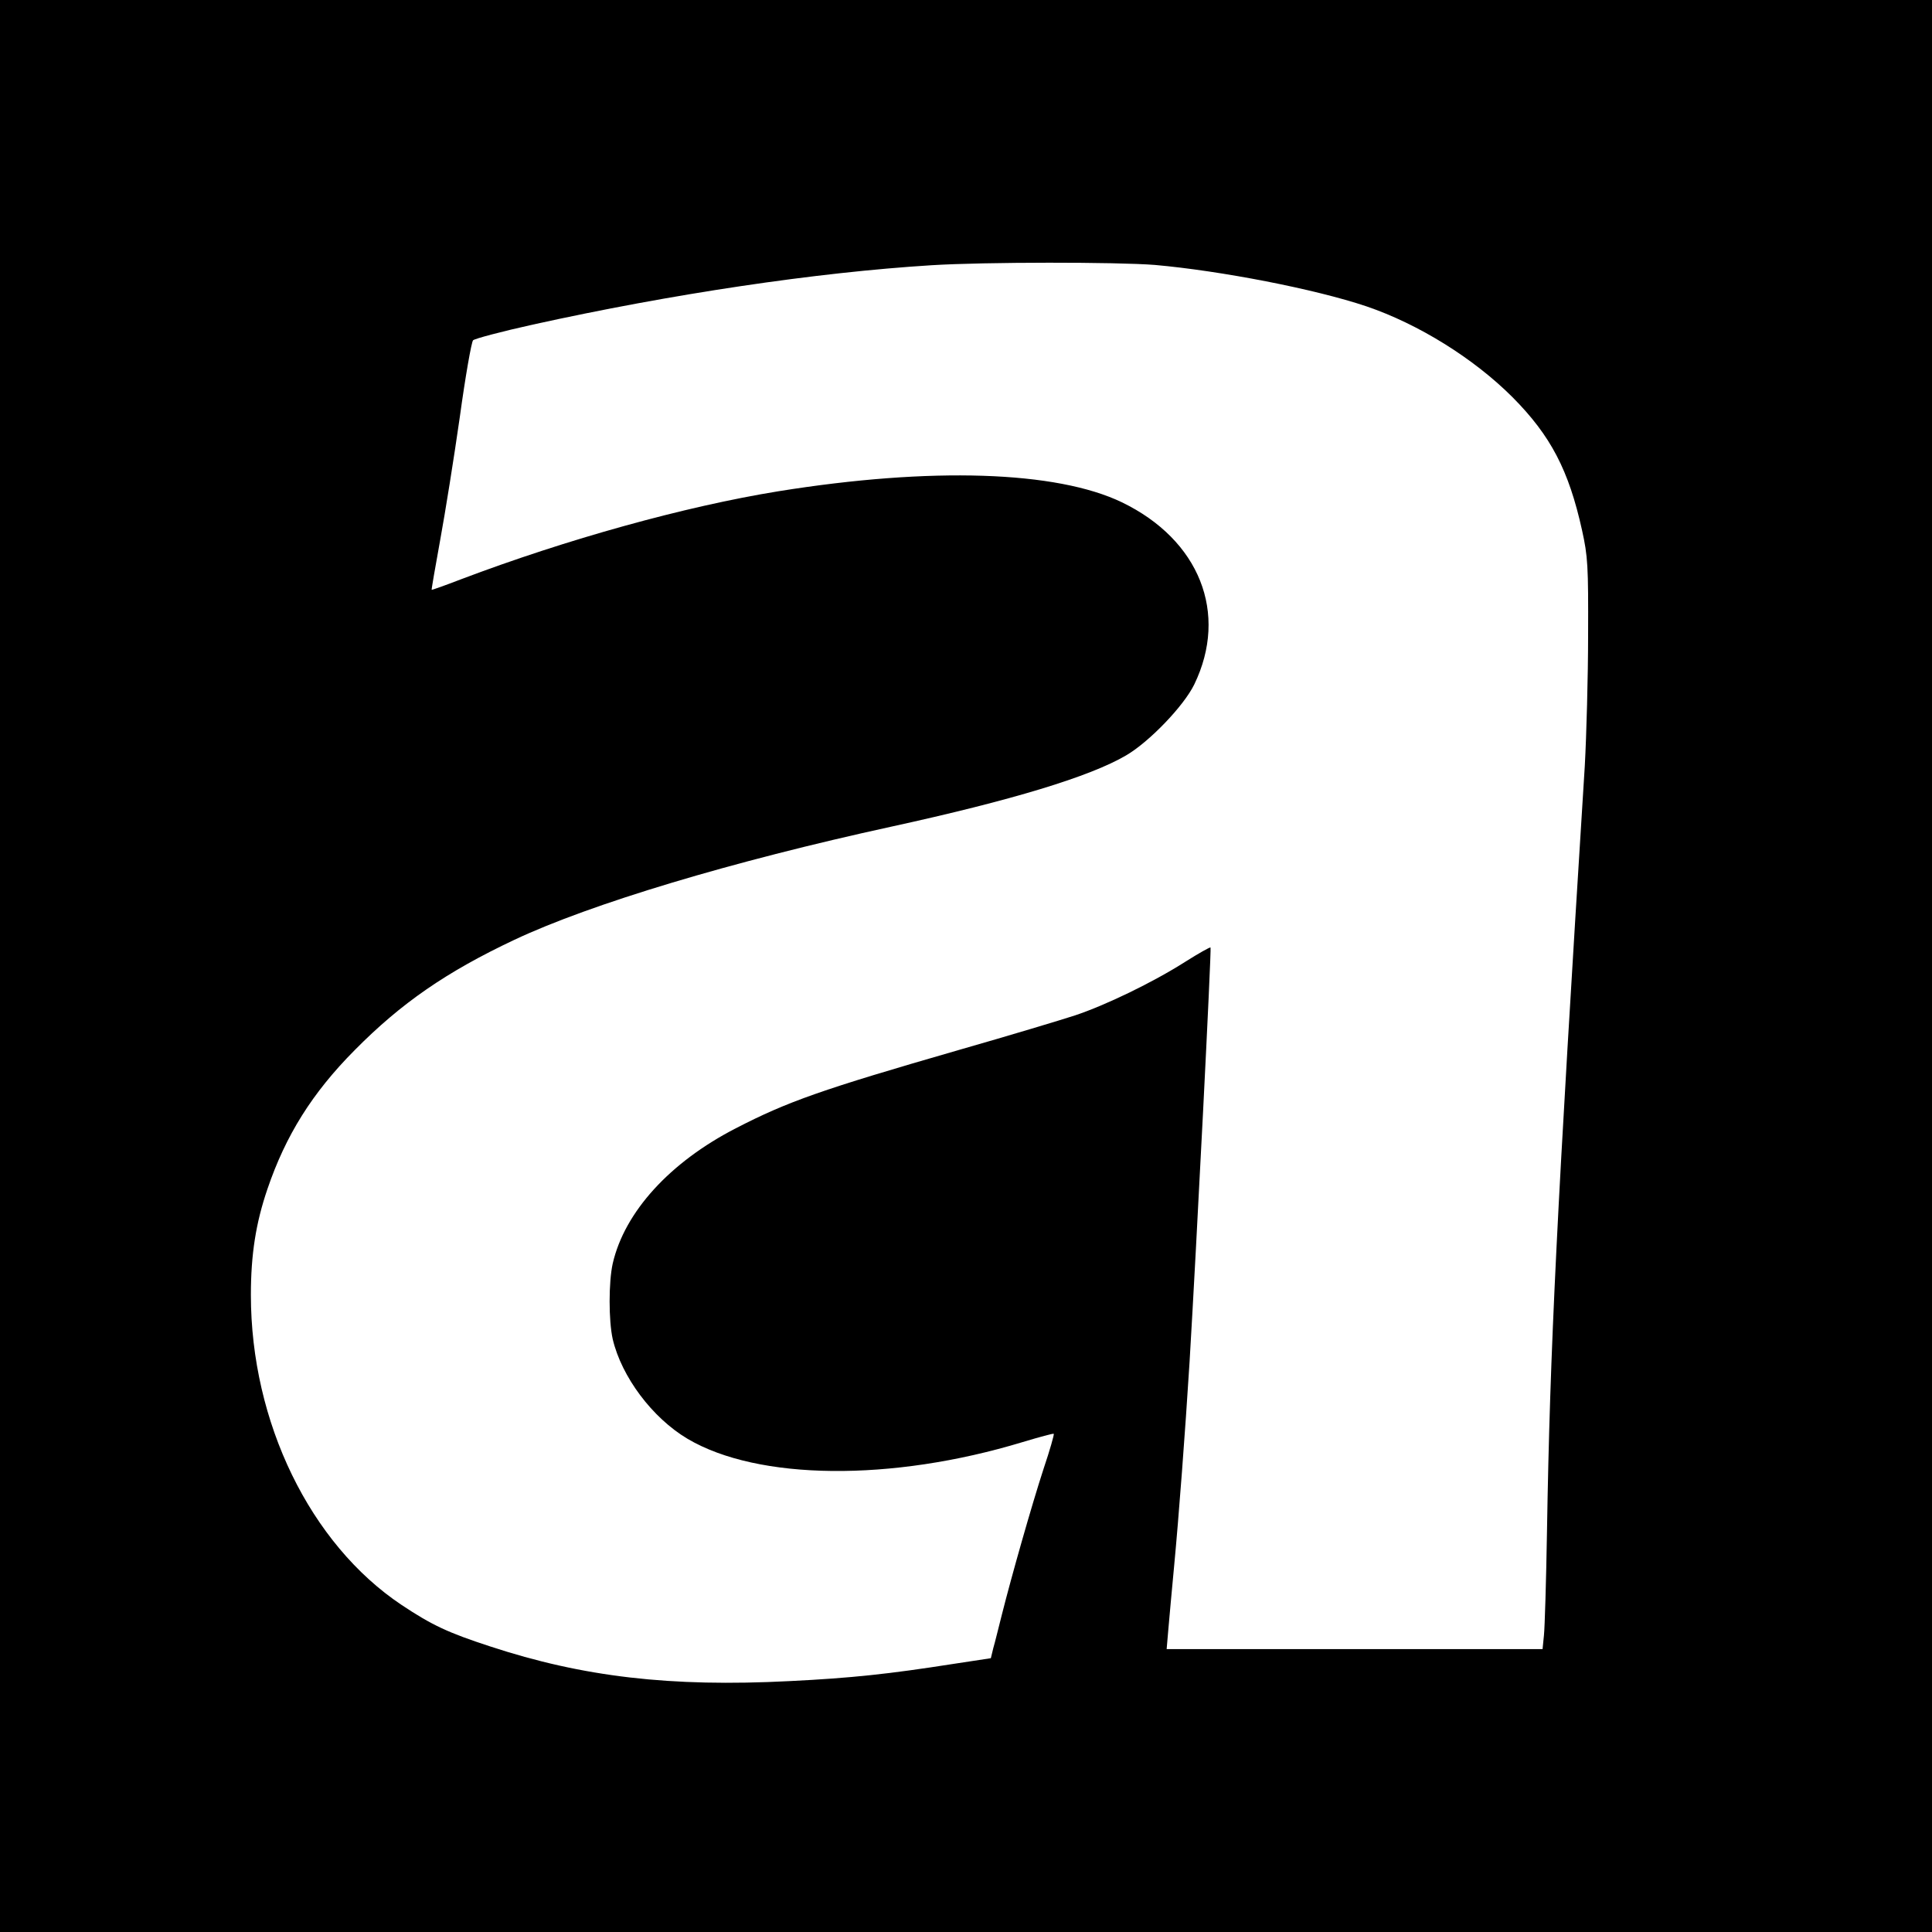
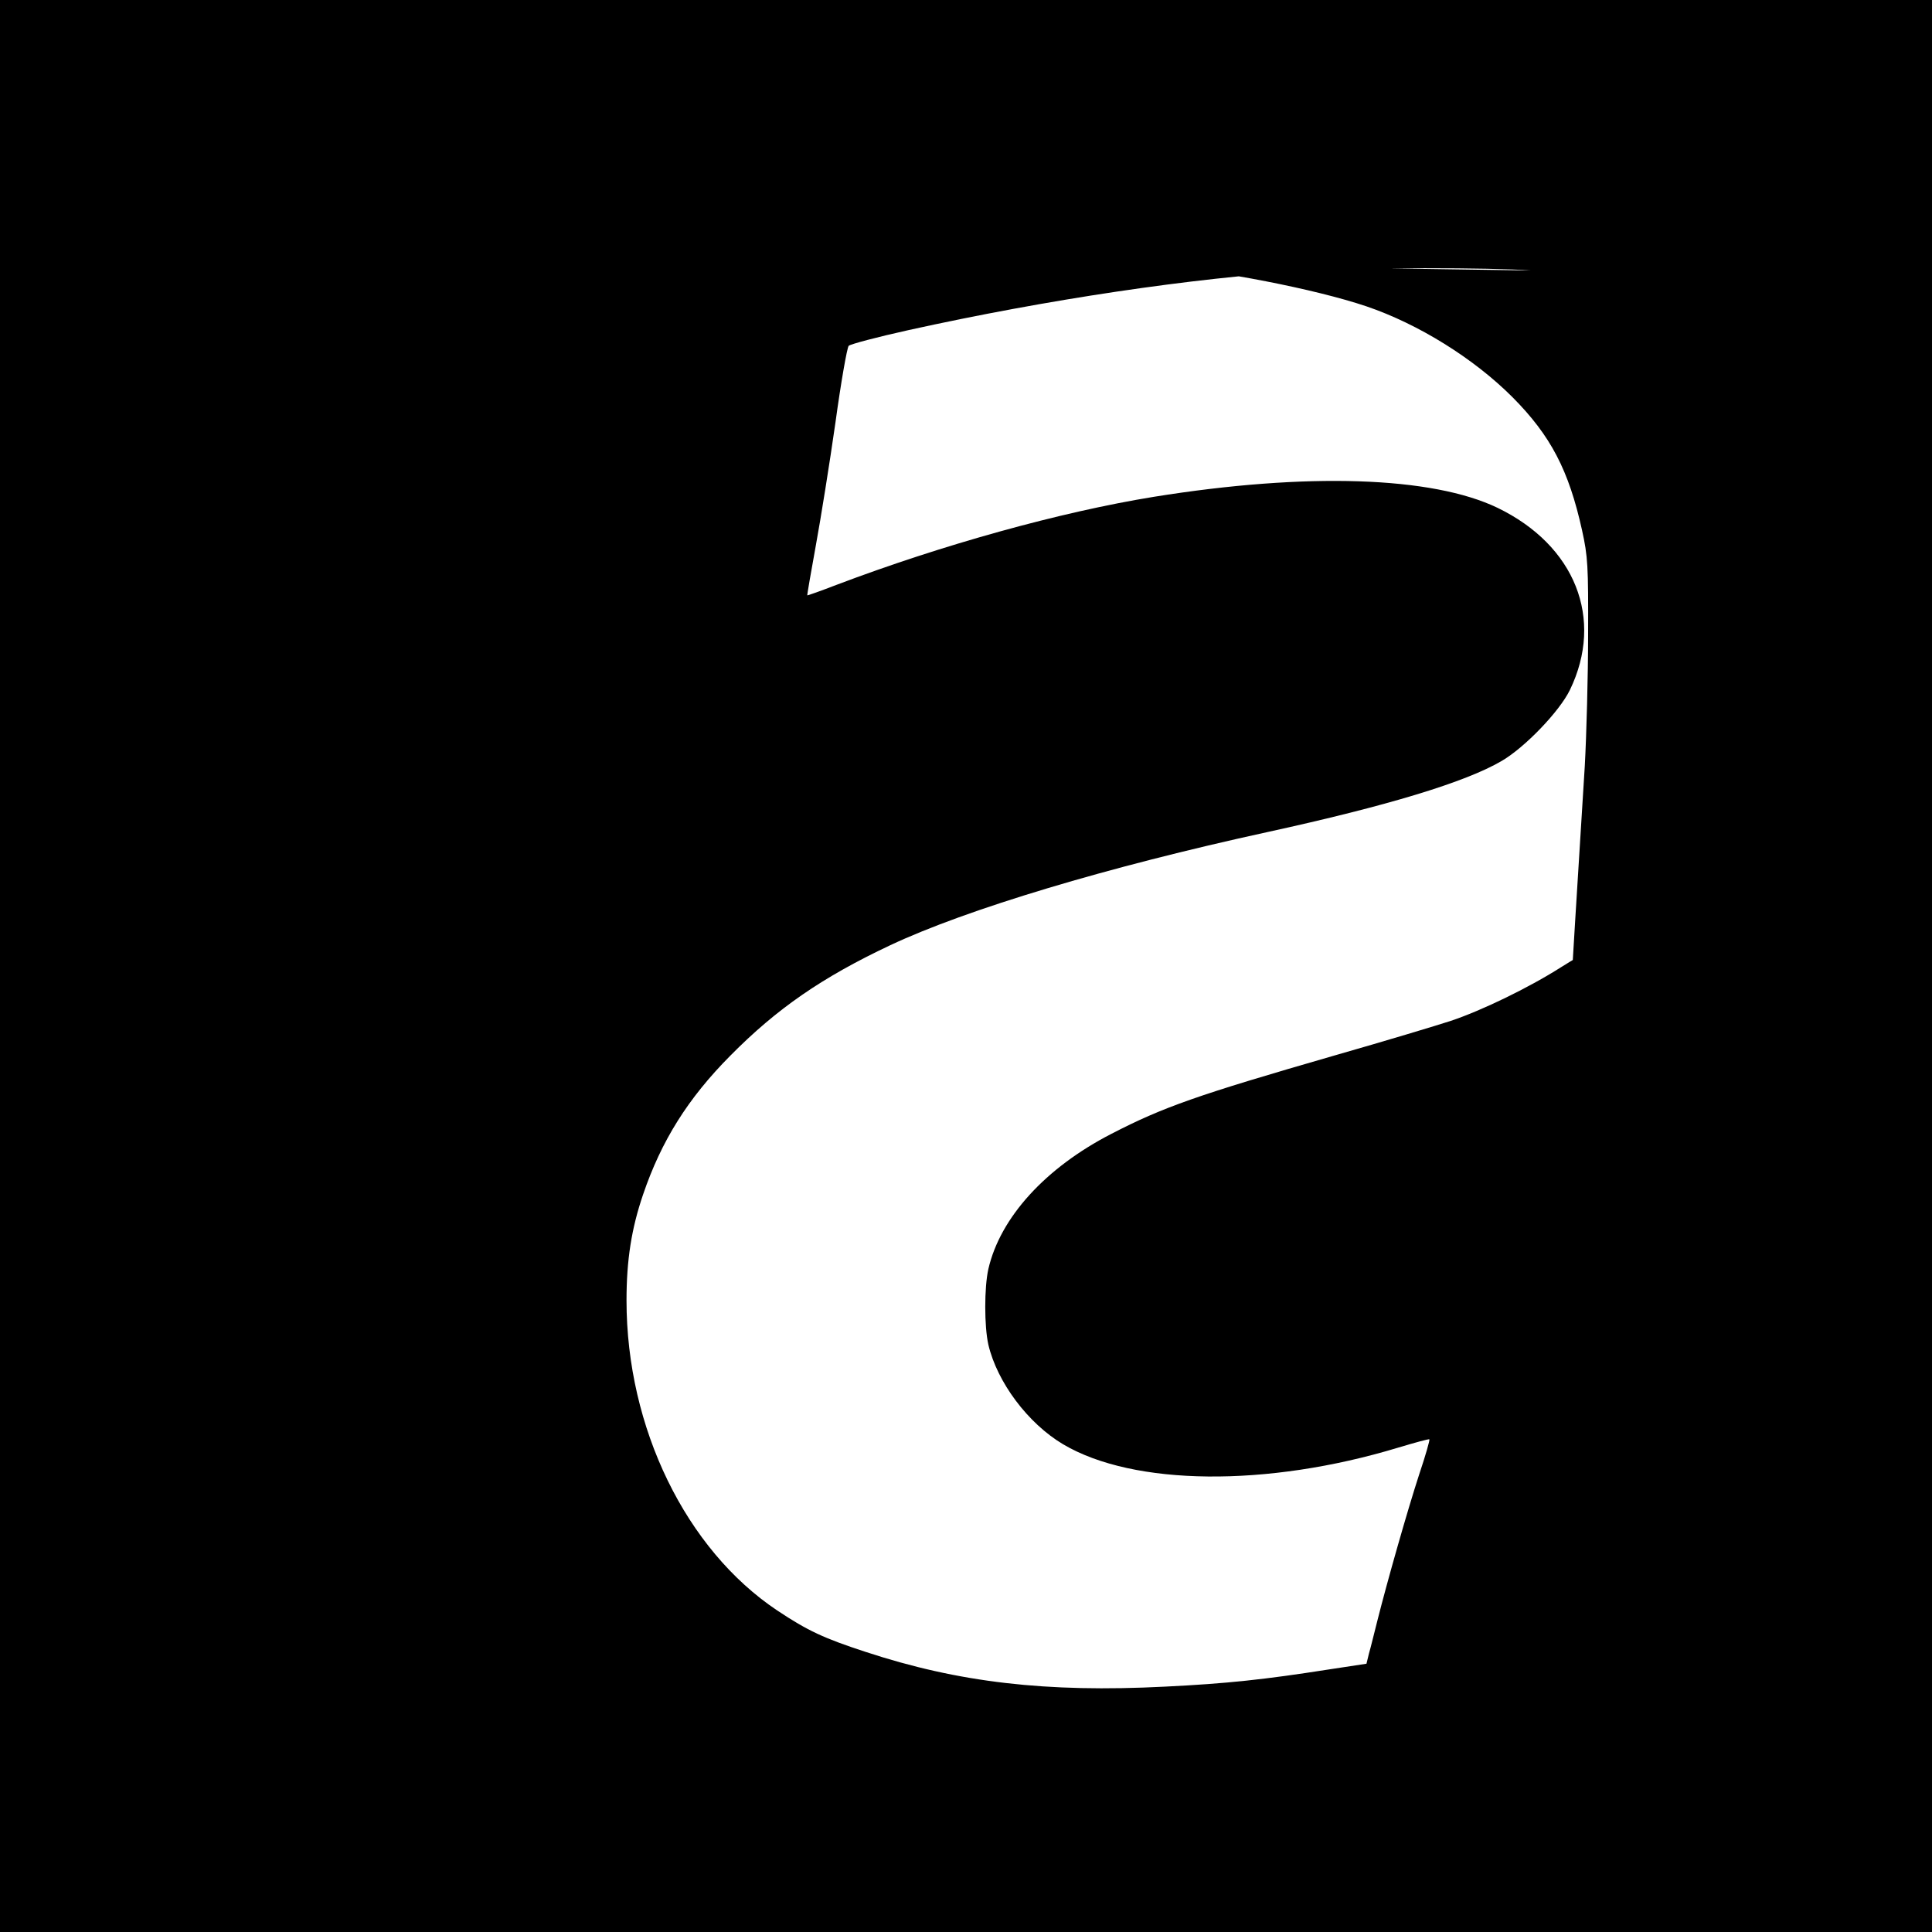
<svg xmlns="http://www.w3.org/2000/svg" version="1.0" width="700pt" height="700pt" viewBox="0 0 700 700" preserveAspectRatio="xMidYMid meet">
  <g transform="translate(0,700) scale(0.1,-0.1)" fill="#000000" stroke="none">
-     <path d="M0 3500 l0 -3500 3500 0 3500 0 0 3500 0 3500 -3500 0 -3500 0 0 -3500z m4185 2540 c237 -21 579 -87 766 -150 188 -64 388 -188 529 -329 139 -140 204 -265 252 -482 21 -95 23 -129 22 -379 0 -151 -6 -365 -12 -475 -102 -1626 -126 -2110 -137 -2775 -3 -179 -8 -347 -11 -375 l-5 -50 -681 0 -681 0 6 70 c3 39 13 142 21 230 17 179 40 484 56 740 25 417 80 1498 76 1502 -2 2 -43 -21 -92 -52 -118 -75 -288 -157 -399 -194 -49 -16 -238 -73 -420 -125 -499 -144 -621 -187 -809 -284 -239 -123 -403 -303 -446 -490 -15 -67 -15 -207 0 -274 32 -136 143 -285 271 -361 255 -151 739 -156 1214 -12 60 18 111 32 113 30 2 -2 -14 -59 -37 -127 -43 -132 -116 -389 -151 -528 -12 -47 -25 -101 -31 -121 l-9 -37 -138 -21 c-230 -36 -367 -51 -592 -62 -430 -22 -748 15 -1085 126 -150 49 -209 76 -320 150 -331 221 -546 662 -546 1123 0 147 18 261 60 384 66 194 162 348 316 503 169 171 333 284 579 400 276 130 788 284 1366 410 435 95 719 181 850 258 84 49 209 179 247 257 125 258 19 524 -262 660 -237 114 -691 129 -1245 40 -339 -55 -767 -174 -1150 -319 -57 -22 -105 -39 -106 -38 -1 1 13 82 31 181 18 98 50 298 71 445 20 146 42 271 48 278 6 6 104 32 217 57 503 111 1026 189 1444 215 192 12 672 12 810 1z" />
+     <path d="M0 3500 l0 -3500 3500 0 3500 0 0 3500 0 3500 -3500 0 -3500 0 0 -3500z m4185 2540 c237 -21 579 -87 766 -150 188 -64 388 -188 529 -329 139 -140 204 -265 252 -482 21 -95 23 -129 22 -379 0 -151 -6 -365 -12 -475 -102 -1626 -126 -2110 -137 -2775 -3 -179 -8 -347 -11 -375 c3 39 13 142 21 230 17 179 40 484 56 740 25 417 80 1498 76 1502 -2 2 -43 -21 -92 -52 -118 -75 -288 -157 -399 -194 -49 -16 -238 -73 -420 -125 -499 -144 -621 -187 -809 -284 -239 -123 -403 -303 -446 -490 -15 -67 -15 -207 0 -274 32 -136 143 -285 271 -361 255 -151 739 -156 1214 -12 60 18 111 32 113 30 2 -2 -14 -59 -37 -127 -43 -132 -116 -389 -151 -528 -12 -47 -25 -101 -31 -121 l-9 -37 -138 -21 c-230 -36 -367 -51 -592 -62 -430 -22 -748 15 -1085 126 -150 49 -209 76 -320 150 -331 221 -546 662 -546 1123 0 147 18 261 60 384 66 194 162 348 316 503 169 171 333 284 579 400 276 130 788 284 1366 410 435 95 719 181 850 258 84 49 209 179 247 257 125 258 19 524 -262 660 -237 114 -691 129 -1245 40 -339 -55 -767 -174 -1150 -319 -57 -22 -105 -39 -106 -38 -1 1 13 82 31 181 18 98 50 298 71 445 20 146 42 271 48 278 6 6 104 32 217 57 503 111 1026 189 1444 215 192 12 672 12 810 1z" />
  </g>
</svg>